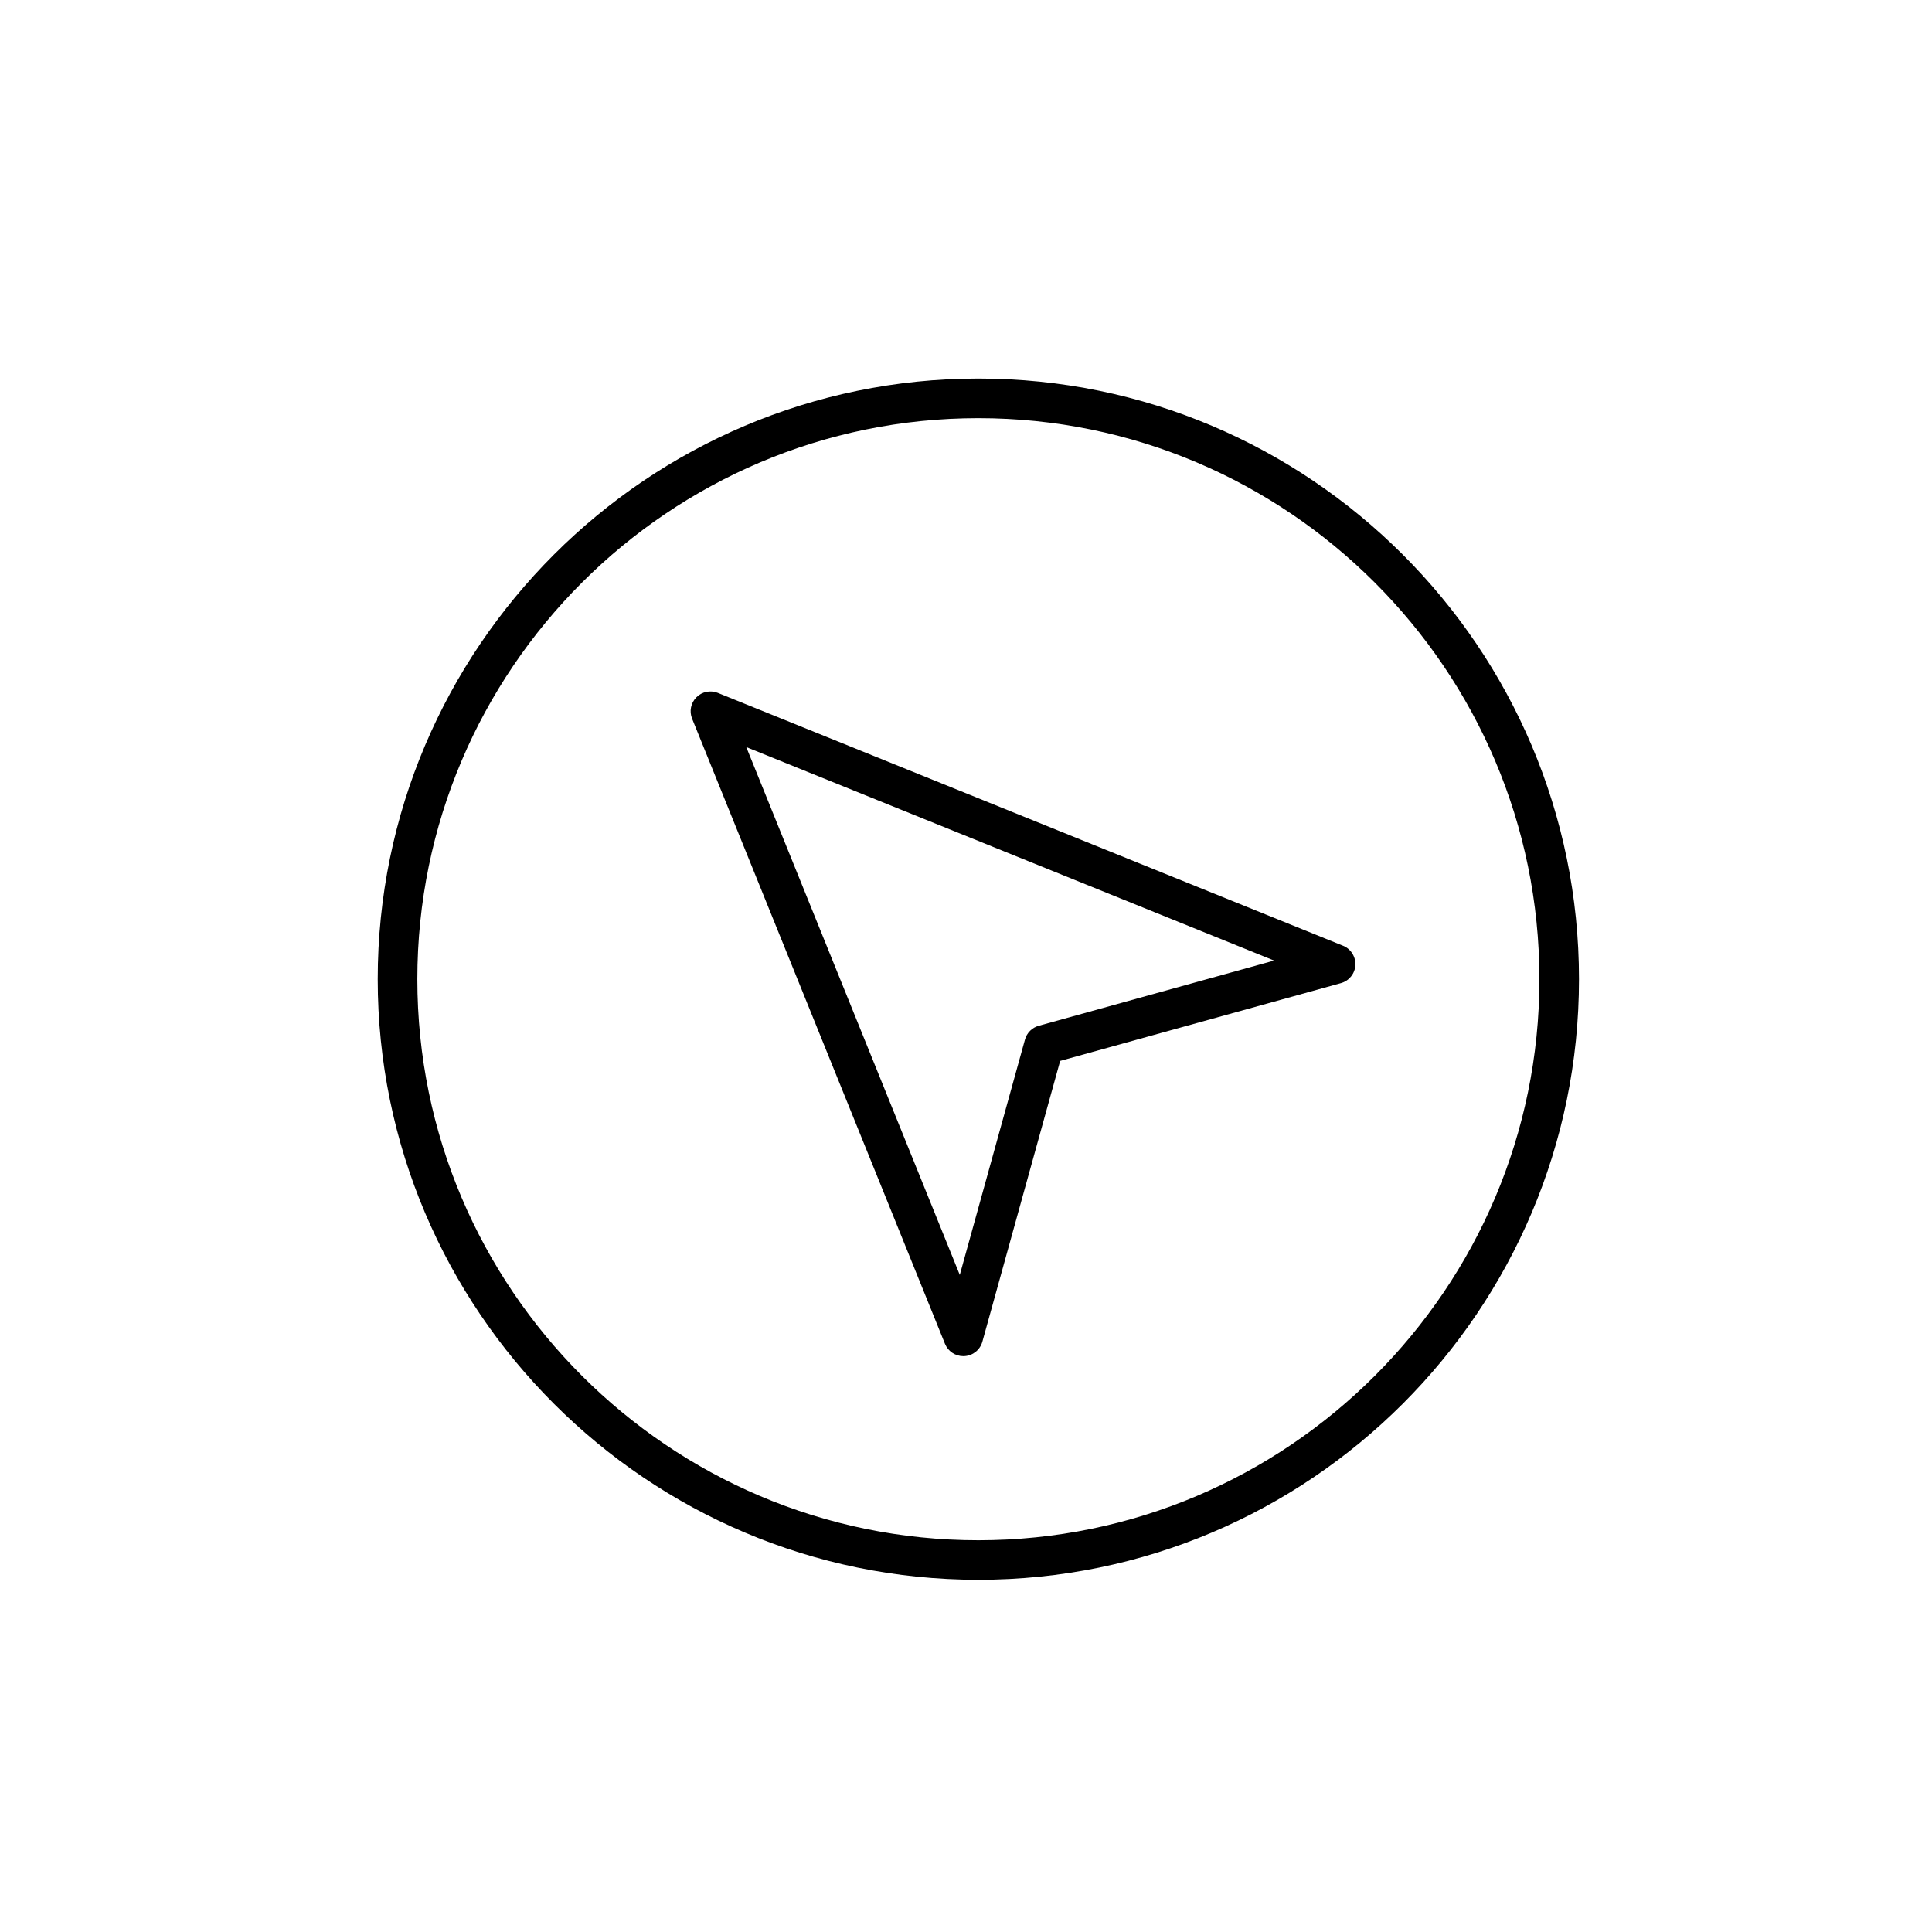
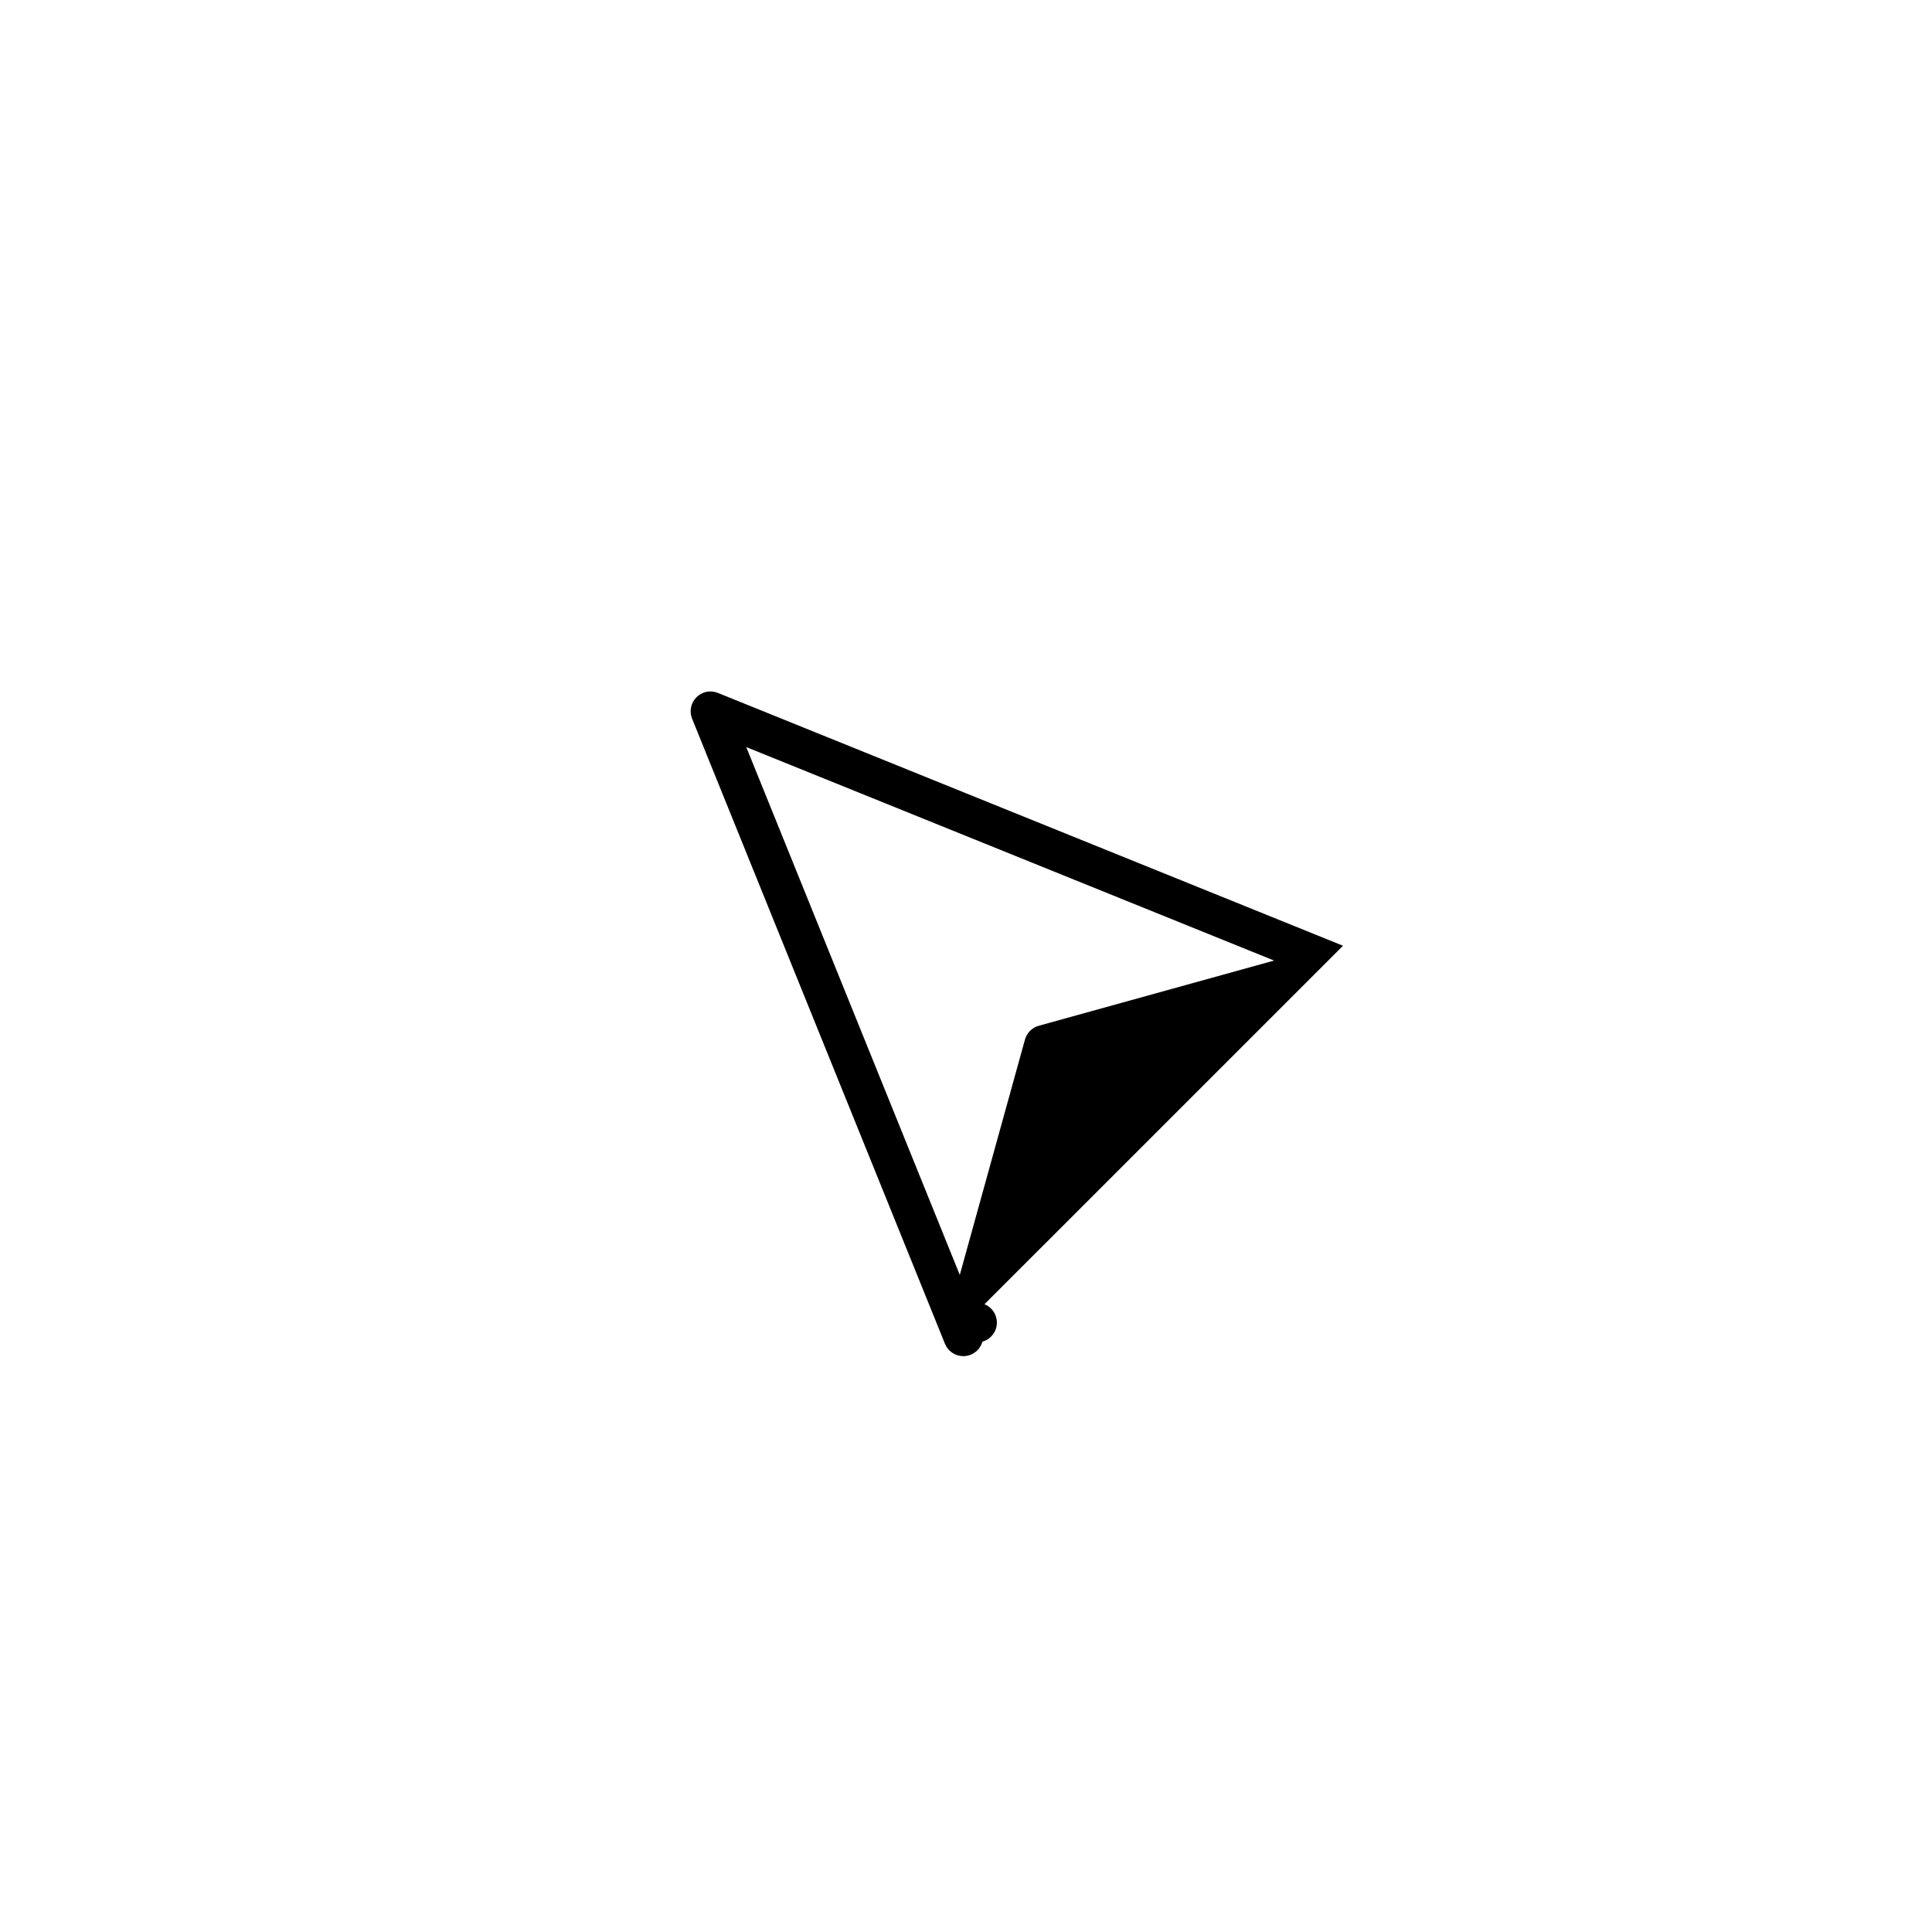
<svg xmlns="http://www.w3.org/2000/svg" fill="#000000" width="800px" height="800px" version="1.1" viewBox="144 144 512 512">
  <g>
-     <path d="m499.91 394.63-165.67-67.004c-1.957-0.785-4.184-0.34-5.676 1.152-1.488 1.488-1.945 3.719-1.152 5.676l67.012 165.66c0.805 1.988 2.734 3.281 4.859 3.281 0.102 0 0.203-0.004 0.305-0.008 2.246-0.129 4.156-1.676 4.754-3.84l20.613-74.398 74.398-20.609c2.164-0.598 3.711-2.512 3.832-4.754 0.117-2.242-1.191-4.32-3.273-5.16zm-80.629 21.207c-1.777 0.492-3.16 1.879-3.652 3.652l-17.277 62.375-56.582-139.88 139.88 56.574z" />
-     <path d="m403.28 244.32c-87.77 0-159.18 71.406-159.18 159.17s71.406 159.17 159.18 159.17c87.766 0 159.17-71.406 159.17-159.17s-71.406-159.17-159.17-159.17zm0 307.86c-81.984 0-148.68-66.699-148.68-148.68 0-81.984 66.699-148.68 148.68-148.68 81.98 0 148.68 66.699 148.68 148.68 0 81.98-66.699 148.68-148.68 148.68z" />
+     <path d="m499.91 394.63-165.67-67.004c-1.957-0.785-4.184-0.34-5.676 1.152-1.488 1.488-1.945 3.719-1.152 5.676l67.012 165.66c0.805 1.988 2.734 3.281 4.859 3.281 0.102 0 0.203-0.004 0.305-0.008 2.246-0.129 4.156-1.676 4.754-3.84c2.164-0.598 3.711-2.512 3.832-4.754 0.117-2.242-1.191-4.32-3.273-5.16zm-80.629 21.207c-1.777 0.492-3.16 1.879-3.652 3.652l-17.277 62.375-56.582-139.88 139.88 56.574z" />
  </g>
</svg>